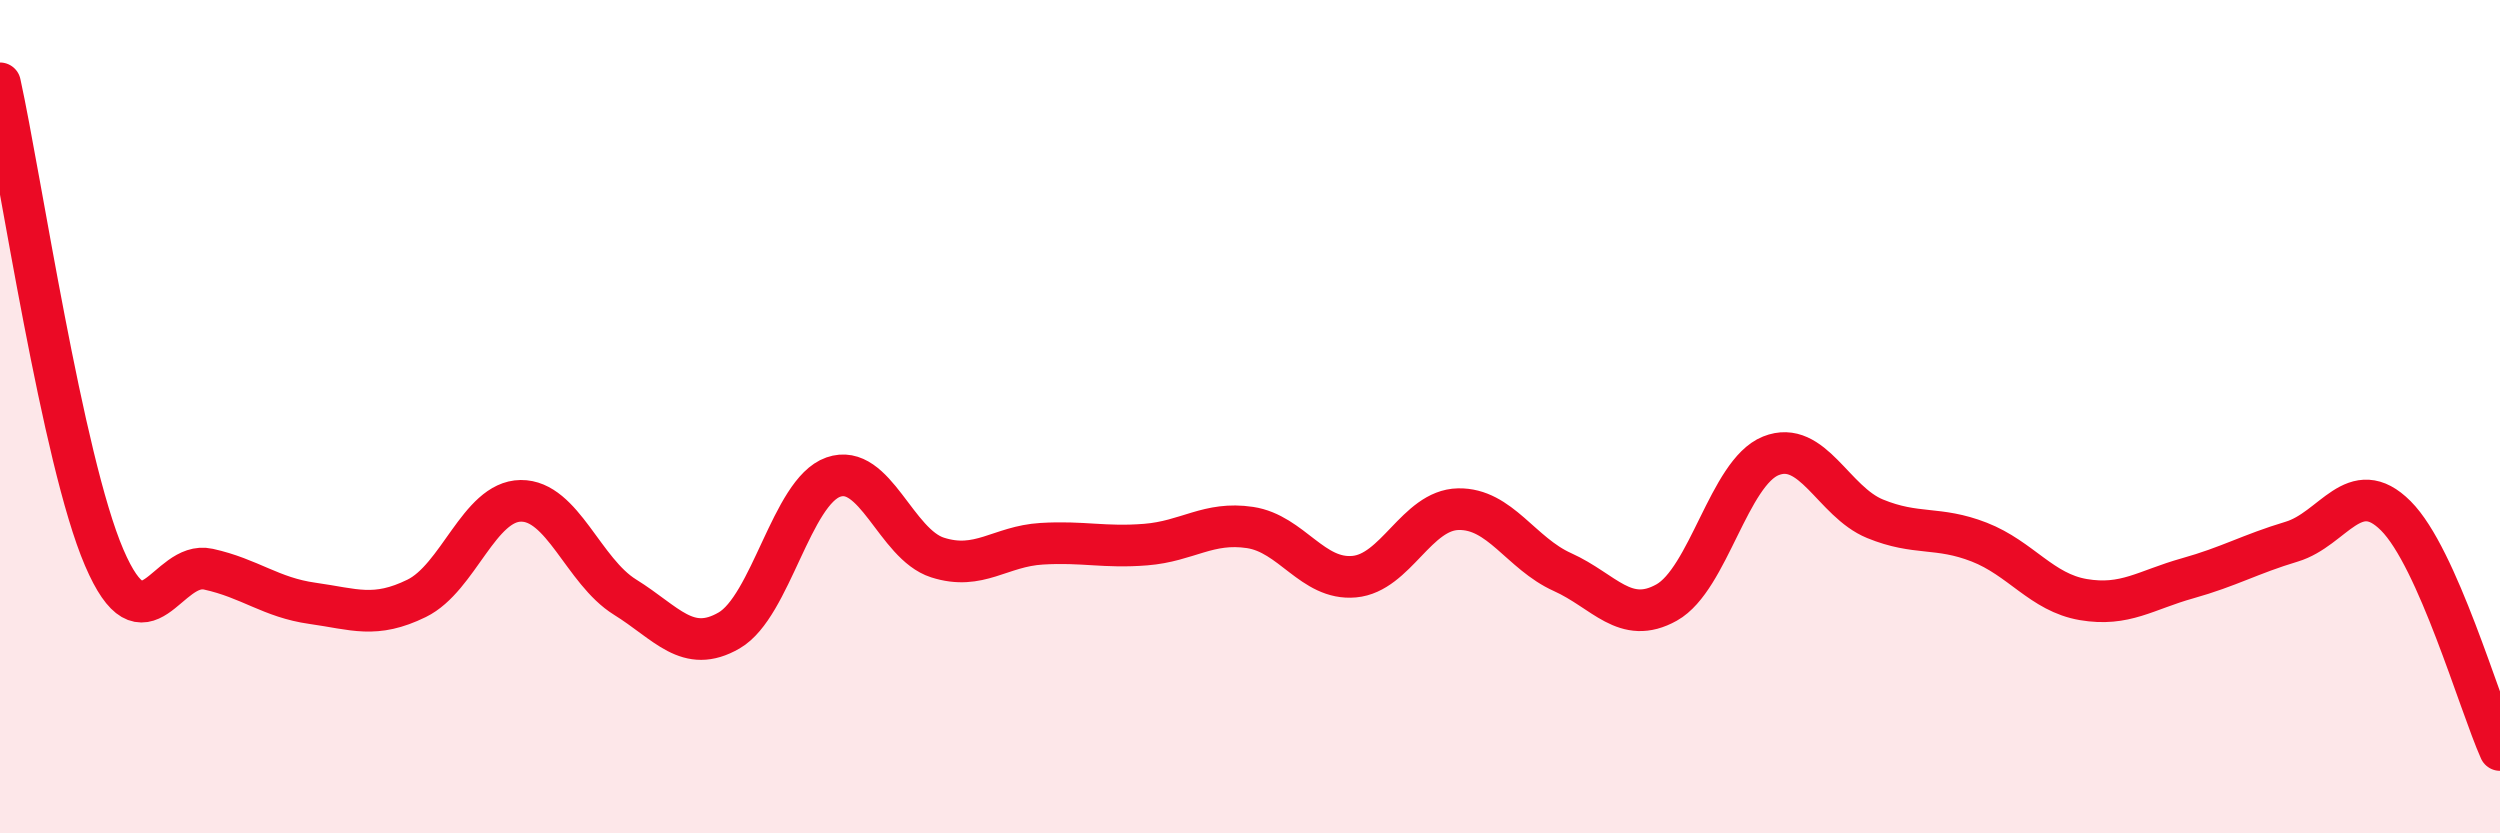
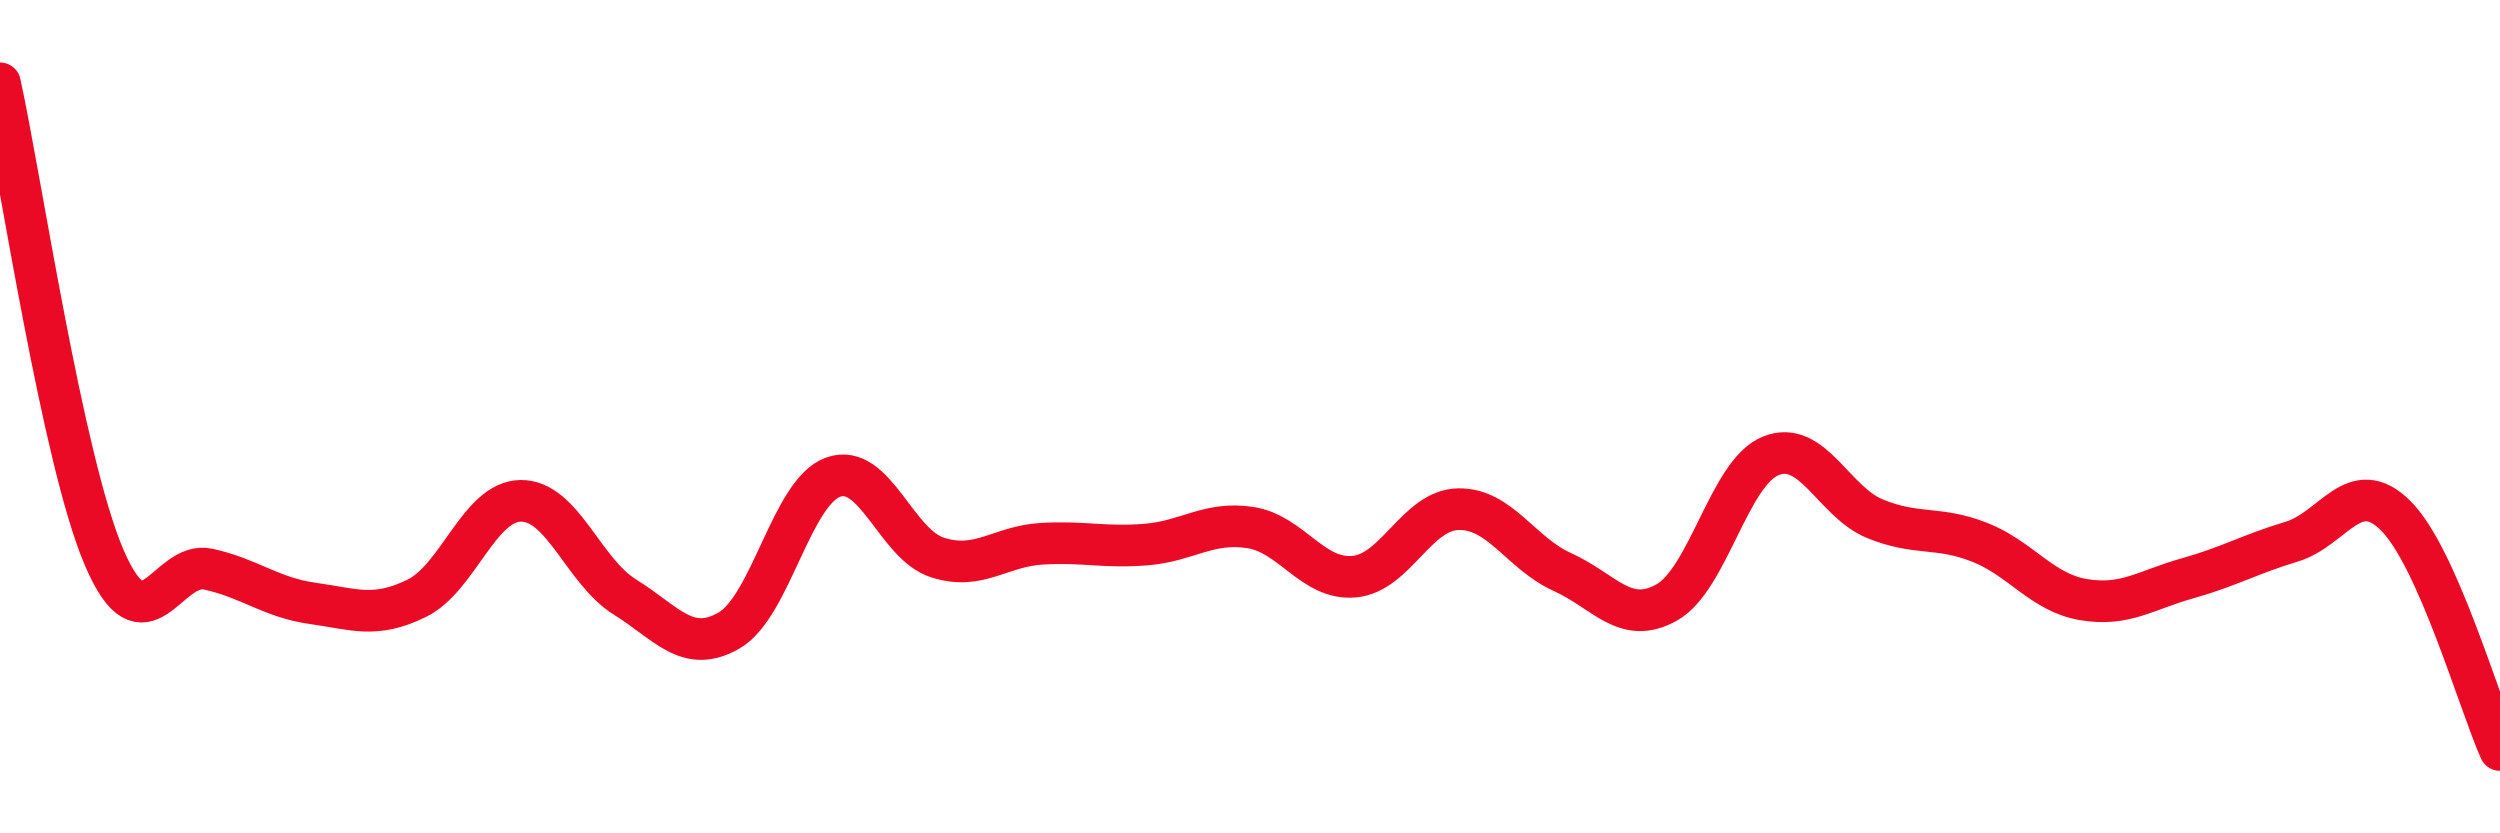
<svg xmlns="http://www.w3.org/2000/svg" width="60" height="20" viewBox="0 0 60 20">
-   <path d="M 0,2 C 0.5,4.28 1.5,11.05 2.5,13.38 C 3.5,15.71 4,13.44 5,13.66 C 6,13.88 6.5,14.34 7.5,14.48 C 8.5,14.62 9,14.85 10,14.36 C 11,13.87 11.5,12.03 12.5,12.02 C 13.5,12.01 14,13.71 15,14.33 C 16,14.95 16.5,15.71 17.5,15.13 C 18.5,14.55 19,11.8 20,11.45 C 21,11.1 21.5,13.06 22.5,13.38 C 23.5,13.7 24,13.11 25,13.05 C 26,12.99 26.5,13.15 27.5,13.07 C 28.5,12.99 29,12.51 30,12.66 C 31,12.81 31.5,13.93 32.5,13.84 C 33.5,13.75 34,12.24 35,12.22 C 36,12.2 36.5,13.28 37.5,13.73 C 38.5,14.18 39,15.02 40,14.46 C 41,13.9 41.5,11.34 42.5,10.94 C 43.5,10.54 44,12.04 45,12.45 C 46,12.86 46.5,12.62 47.5,13.01 C 48.5,13.4 49,14.22 50,14.39 C 51,14.56 51.5,14.16 52.5,13.88 C 53.5,13.6 54,13.3 55,13 C 56,12.7 56.5,11.38 57.5,12.38 C 58.5,13.38 59.5,16.88 60,18L60 20L0 20Z" fill="#EB0A25" opacity="0.1" stroke-linecap="round" stroke-linejoin="round" />
  <path d="M 0,2 C 0.5,4.28 1.5,11.05 2.5,13.38 C 3.5,15.71 4,13.44 5,13.66 C 6,13.88 6.5,14.34 7.5,14.48 C 8.5,14.62 9,14.85 10,14.36 C 11,13.87 11.5,12.03 12.5,12.02 C 13.5,12.01 14,13.71 15,14.33 C 16,14.95 16.5,15.71 17.5,15.13 C 18.5,14.55 19,11.8 20,11.45 C 21,11.1 21.5,13.06 22.5,13.38 C 23.5,13.7 24,13.11 25,13.05 C 26,12.99 26.5,13.15 27.5,13.07 C 28.5,12.99 29,12.51 30,12.66 C 31,12.81 31.5,13.93 32.5,13.84 C 33.5,13.75 34,12.24 35,12.22 C 36,12.2 36.5,13.28 37.5,13.73 C 38.5,14.18 39,15.02 40,14.46 C 41,13.9 41.5,11.34 42.5,10.94 C 43.5,10.54 44,12.04 45,12.45 C 46,12.86 46.5,12.62 47.5,13.01 C 48.5,13.4 49,14.22 50,14.39 C 51,14.56 51.5,14.16 52.5,13.88 C 53.5,13.6 54,13.3 55,13 C 56,12.7 56.5,11.38 57.5,12.38 C 58.5,13.38 59.5,16.88 60,18" stroke="#EB0A25" stroke-width="1" fill="none" stroke-linecap="round" stroke-linejoin="round" />
</svg>